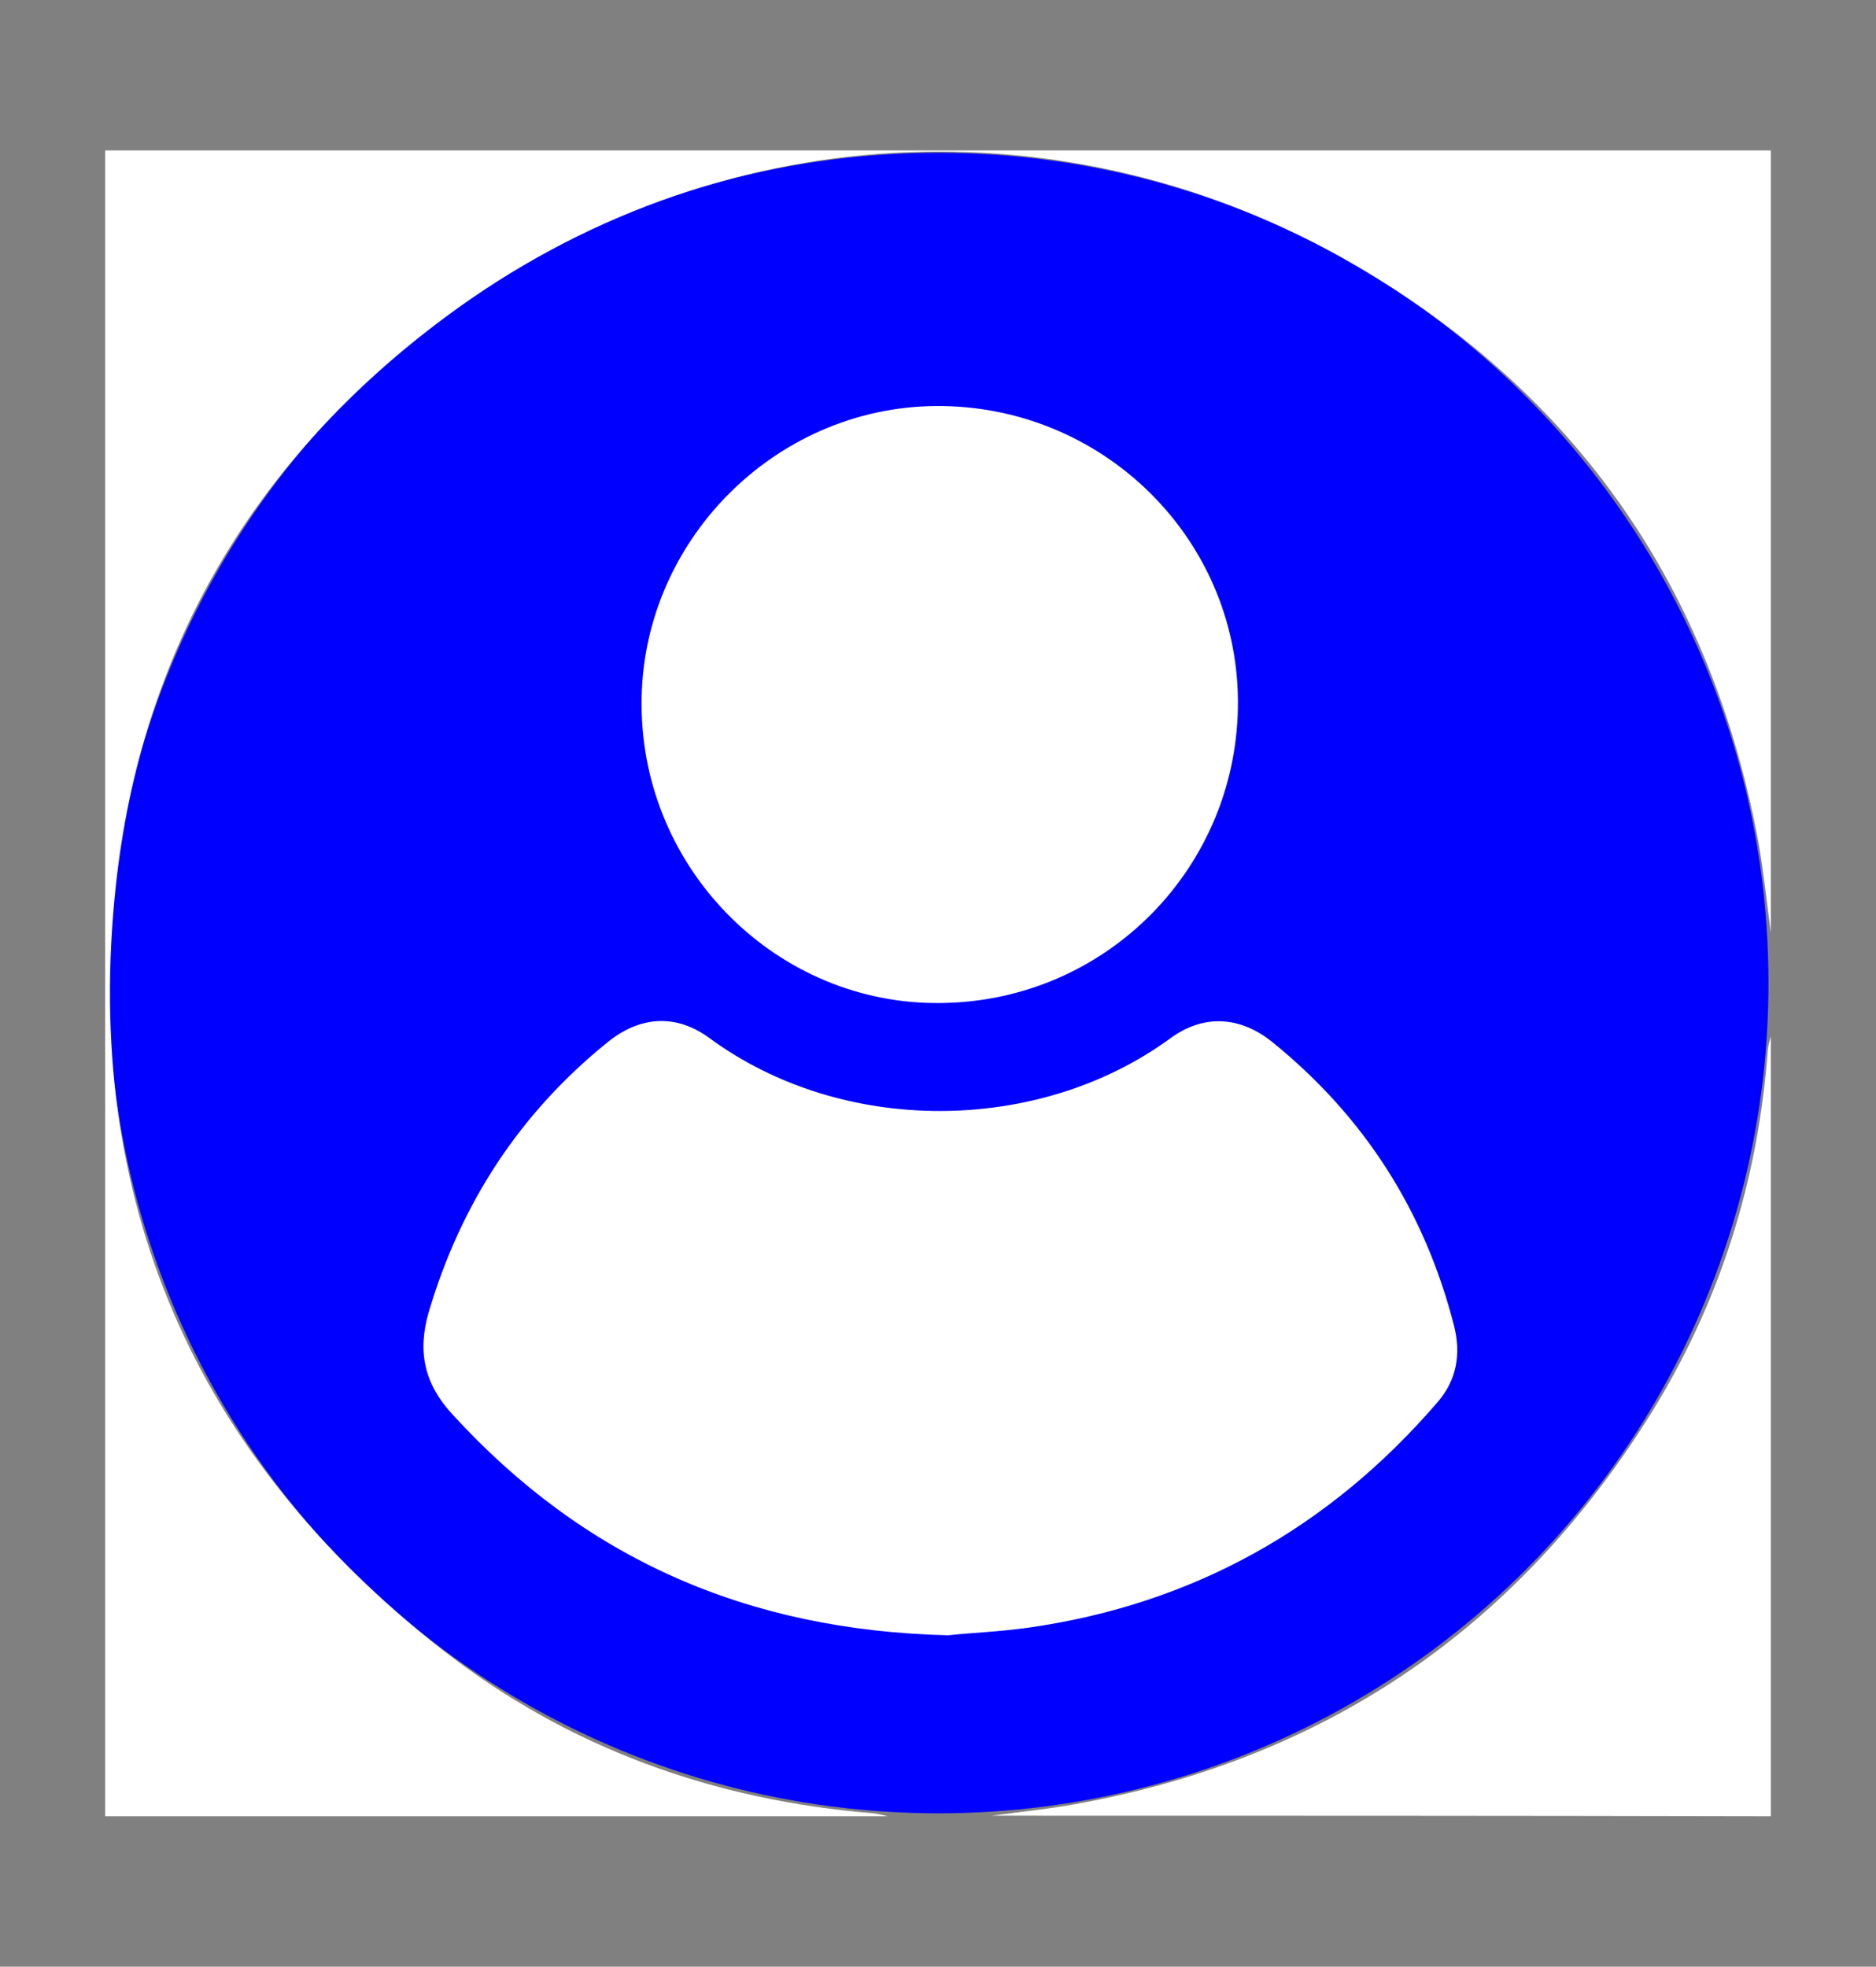
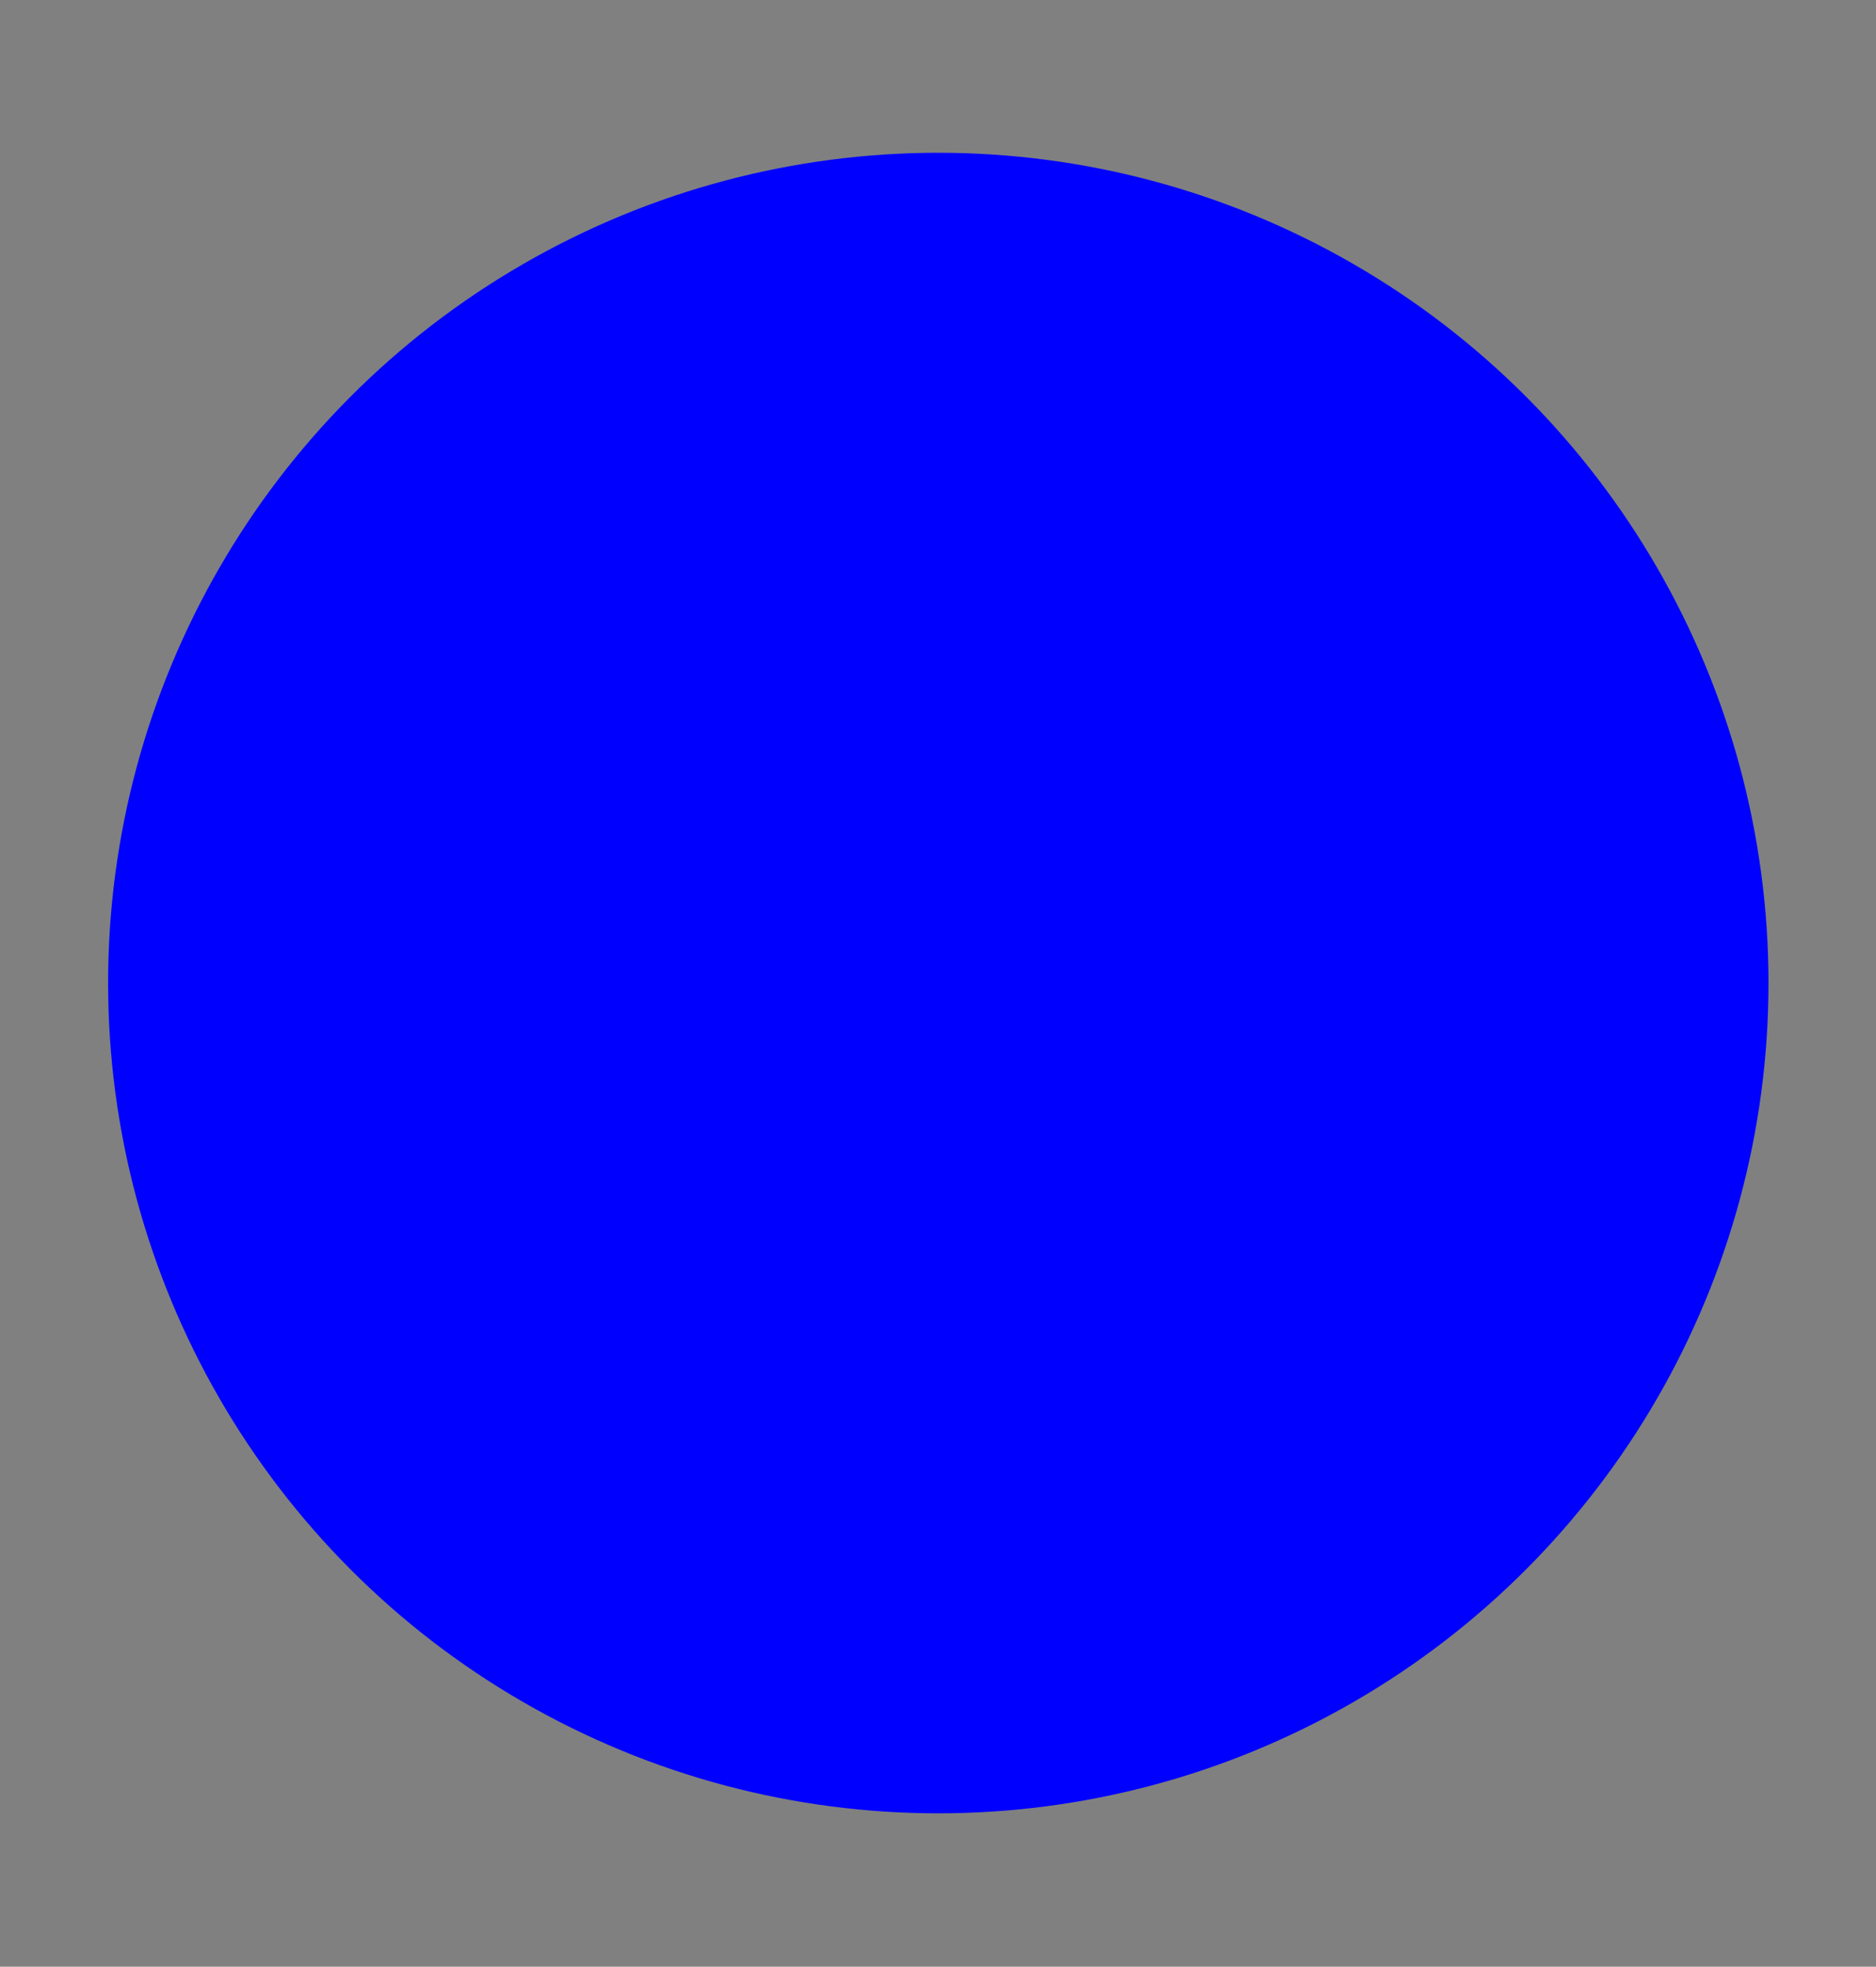
<svg xmlns="http://www.w3.org/2000/svg" version="1.1" id="Layer_1" x="0px" y="0px" viewBox="0 0 319.3 334.7" style="enable-background:new 0 0 319.3 334.7;" xml:space="preserve">
  <rect x="0" y="0" width="319.3" height="334.7" fill="#808080" stroke="none" />
  <style type="text/css">
	.st0{fill:#0000FF;}
	.st1{fill:#FFFFFF;}
</style>
  <circle class="st0" cx="159.7" cy="167.3" r="141.3" />
  <g>
-     <path class="st1" d="M301.4,158.7c-0.7-5.1-1.2-10.2-2.1-15.3c-8-43.2-30.9-76.3-68.7-98.3c-49.1-28.6-108.9-25.2-154.7,8.8   C43.4,78,24,110.5,19.7,150.9c-5.7,53.3,13.4,96.8,55.5,129.8c21.5,16.8,46.3,25.7,73.5,27.9c0.8,0.1,1.6,0.3,2.4,0.5   c-44.4,0-88.8,0-133.2,0c0-94.5,0-188.9,0-283.5c94.5,0,189,0,283.5,0C301.4,69.9,301.4,114.3,301.4,158.7z" />
-     <path class="st1" d="M168.8,309c5.2-0.7,10.4-1.2,15.5-2.2c42.1-7.9,74.3-30.2,96.8-66.4c11.7-18.9,18.2-39.7,19.8-61.9   c0.1-0.7,0.3-1.4,0.5-2.1c0,44.2,0,88.4,0,132.7C257.2,309,213,309,168.8,309z" />
-     <path class="st1" d="M161.4,278.3c-34.4-0.8-62.1-13.2-84.4-37.6c-4.8-5.2-6-10.7-4-17.5c5.5-18.5,15.5-33.8,30.5-45.9   c5.5-4.4,11.6-4.8,17.3-0.6c22.6,16.6,56,16.4,78.4,0c5.6-4.1,11.8-3.8,17.3,0.6c15.7,12.7,26,28.8,31,48.4   c1.2,4.8,0.4,9.2-2.8,12.9C226.3,260,203.1,273,175.1,277C170.1,277.7,165,277.9,161.4,278.3z" />
-     <path class="st1" d="M109.2,120c-0.2-27.6,22.5-50.7,50.1-50.9c28.2-0.2,51.2,22.3,51.4,50.1c0.2,28.3-22.4,51.3-50.7,51.5   C132.3,171,109.3,148.1,109.2,120z" />
-   </g>
+     </g>
</svg>